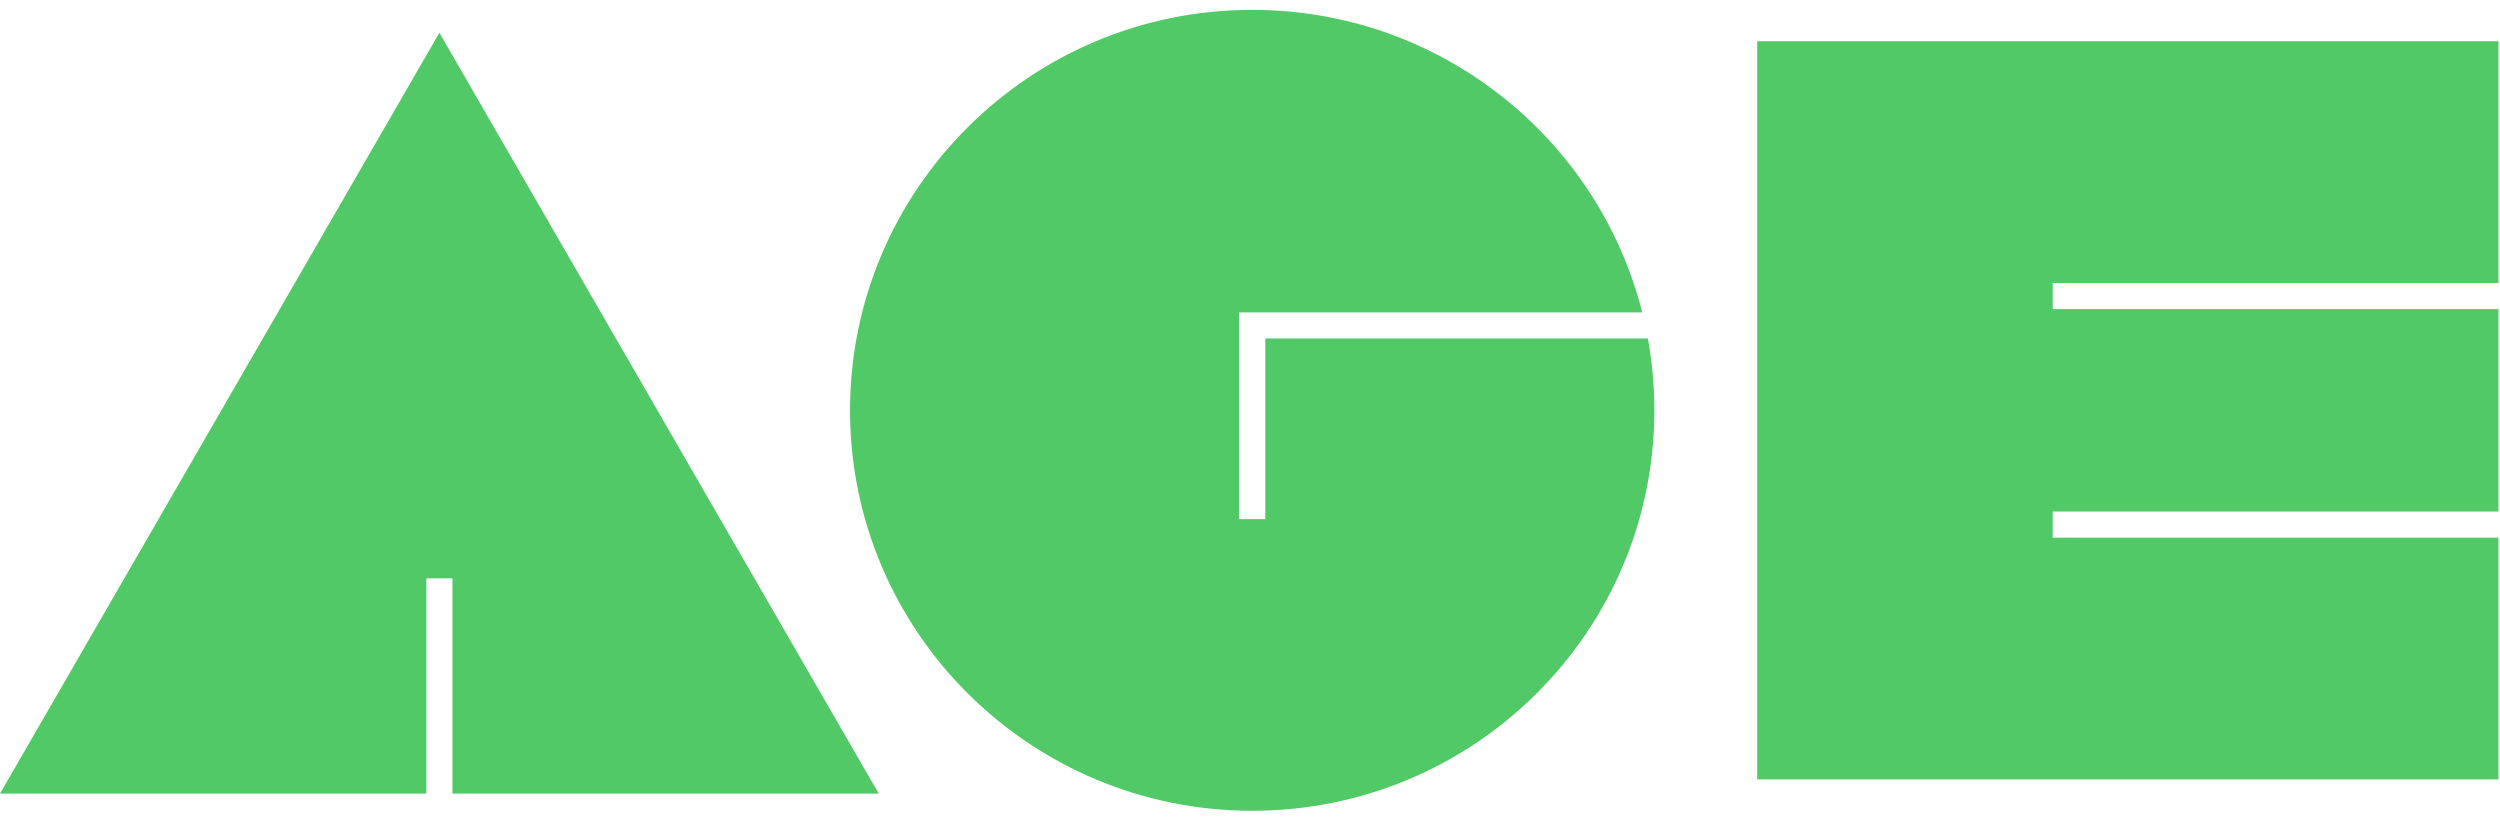
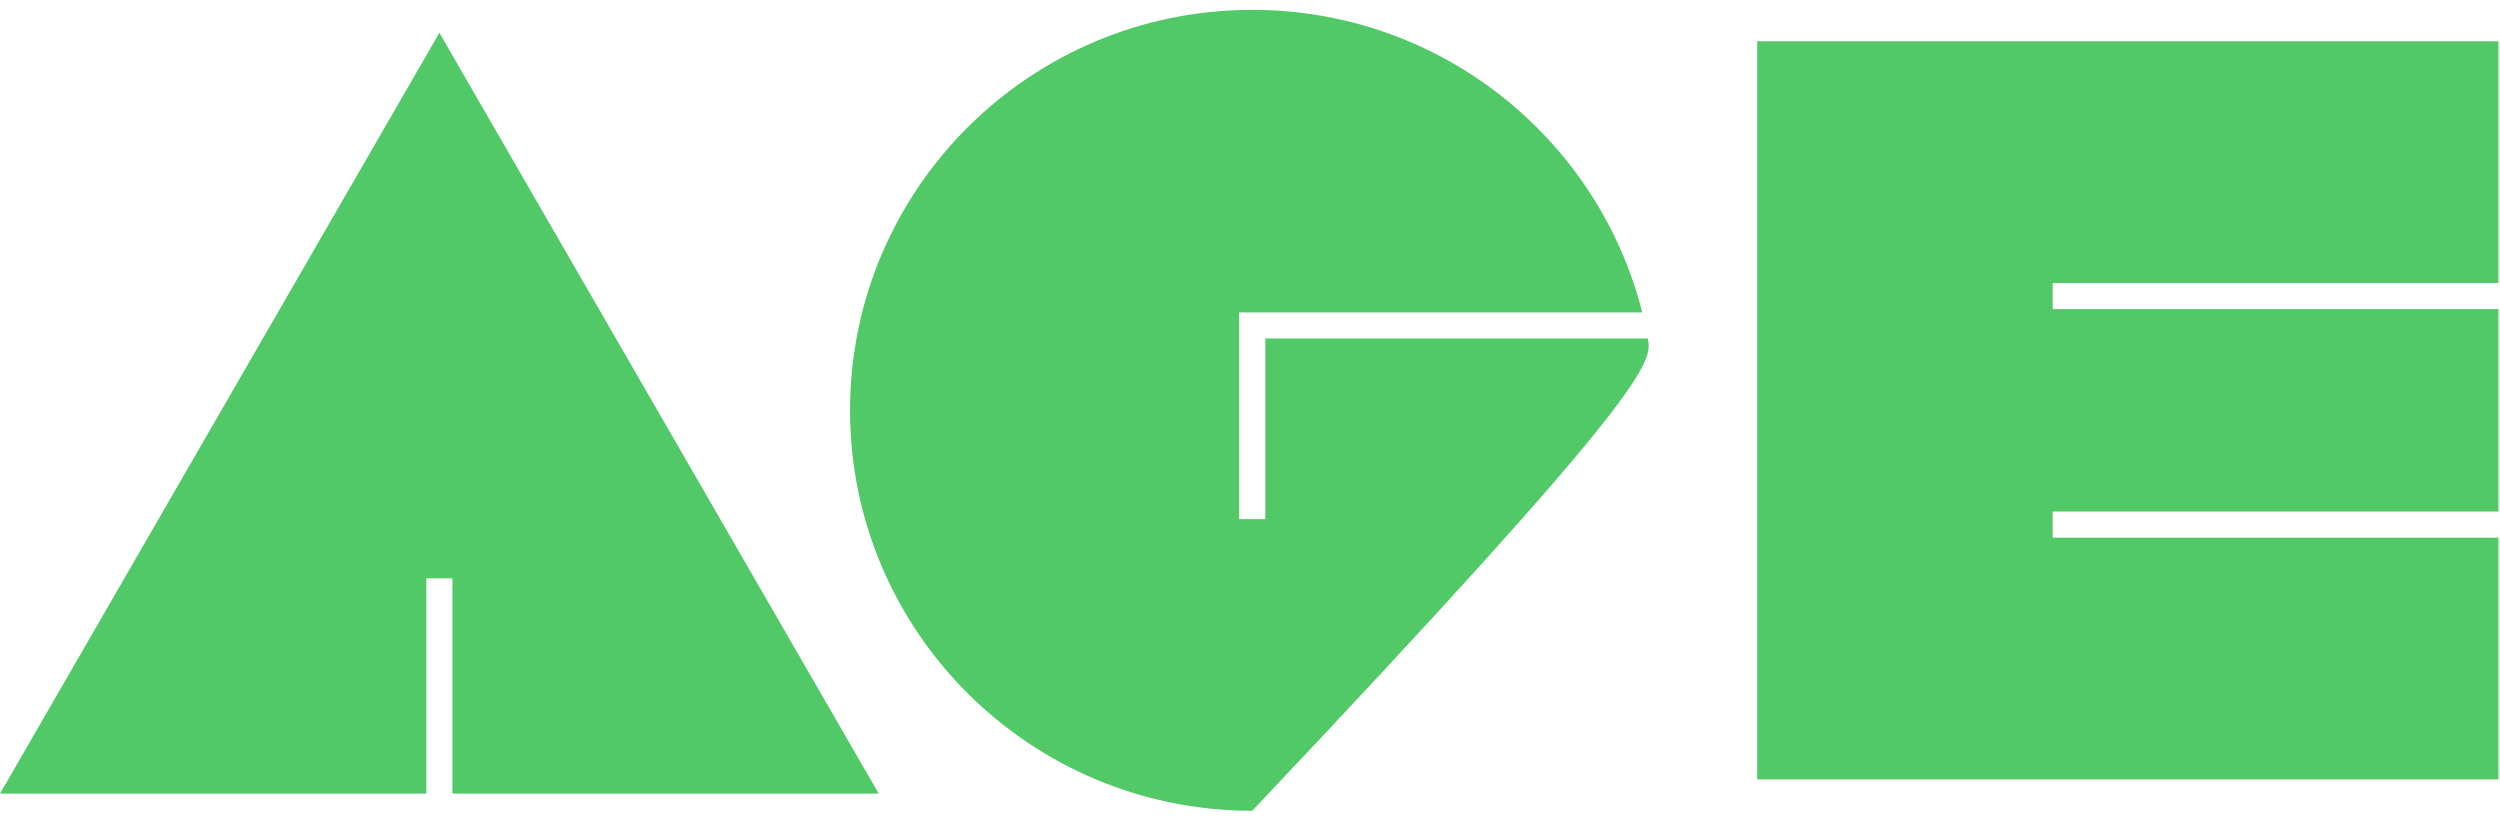
<svg xmlns="http://www.w3.org/2000/svg" width="198" height="65" viewBox="0 0 198 65" fill="none">
-   <path fill-rule="evenodd" clip-rule="evenodd" d="M100.212 26.809V41.116H98.135V24.741H100.212H130.064C126.588 10.974 114.077 0.781 99.174 0.781C81.583 0.781 67.323 14.981 67.323 32.498C67.323 50.014 81.583 64.214 99.174 64.214C116.765 64.214 131.025 50.014 131.025 32.498C131.025 30.556 130.849 28.655 130.513 26.809H100.212ZM17.4 32.724L0 62.855H33.766V45.803H35.833V62.855H69.597L52.197 32.724L34.799 2.594L17.4 32.724ZM162.573 40.513V42.582H197.875V61.726H139.171V3.268H197.875V22.414H162.573V24.483H197.875V40.513H162.573Z" fill="#51C967" />
+   <path fill-rule="evenodd" clip-rule="evenodd" d="M100.212 26.809V41.116H98.135V24.741H100.212H130.064C126.588 10.974 114.077 0.781 99.174 0.781C81.583 0.781 67.323 14.981 67.323 32.498C67.323 50.014 81.583 64.214 99.174 64.214C131.025 30.556 130.849 28.655 130.513 26.809H100.212ZM17.4 32.724L0 62.855H33.766V45.803H35.833V62.855H69.597L52.197 32.724L34.799 2.594L17.4 32.724ZM162.573 40.513V42.582H197.875V61.726H139.171V3.268H197.875V22.414H162.573V24.483H197.875V40.513H162.573Z" fill="#51C967" />
</svg>